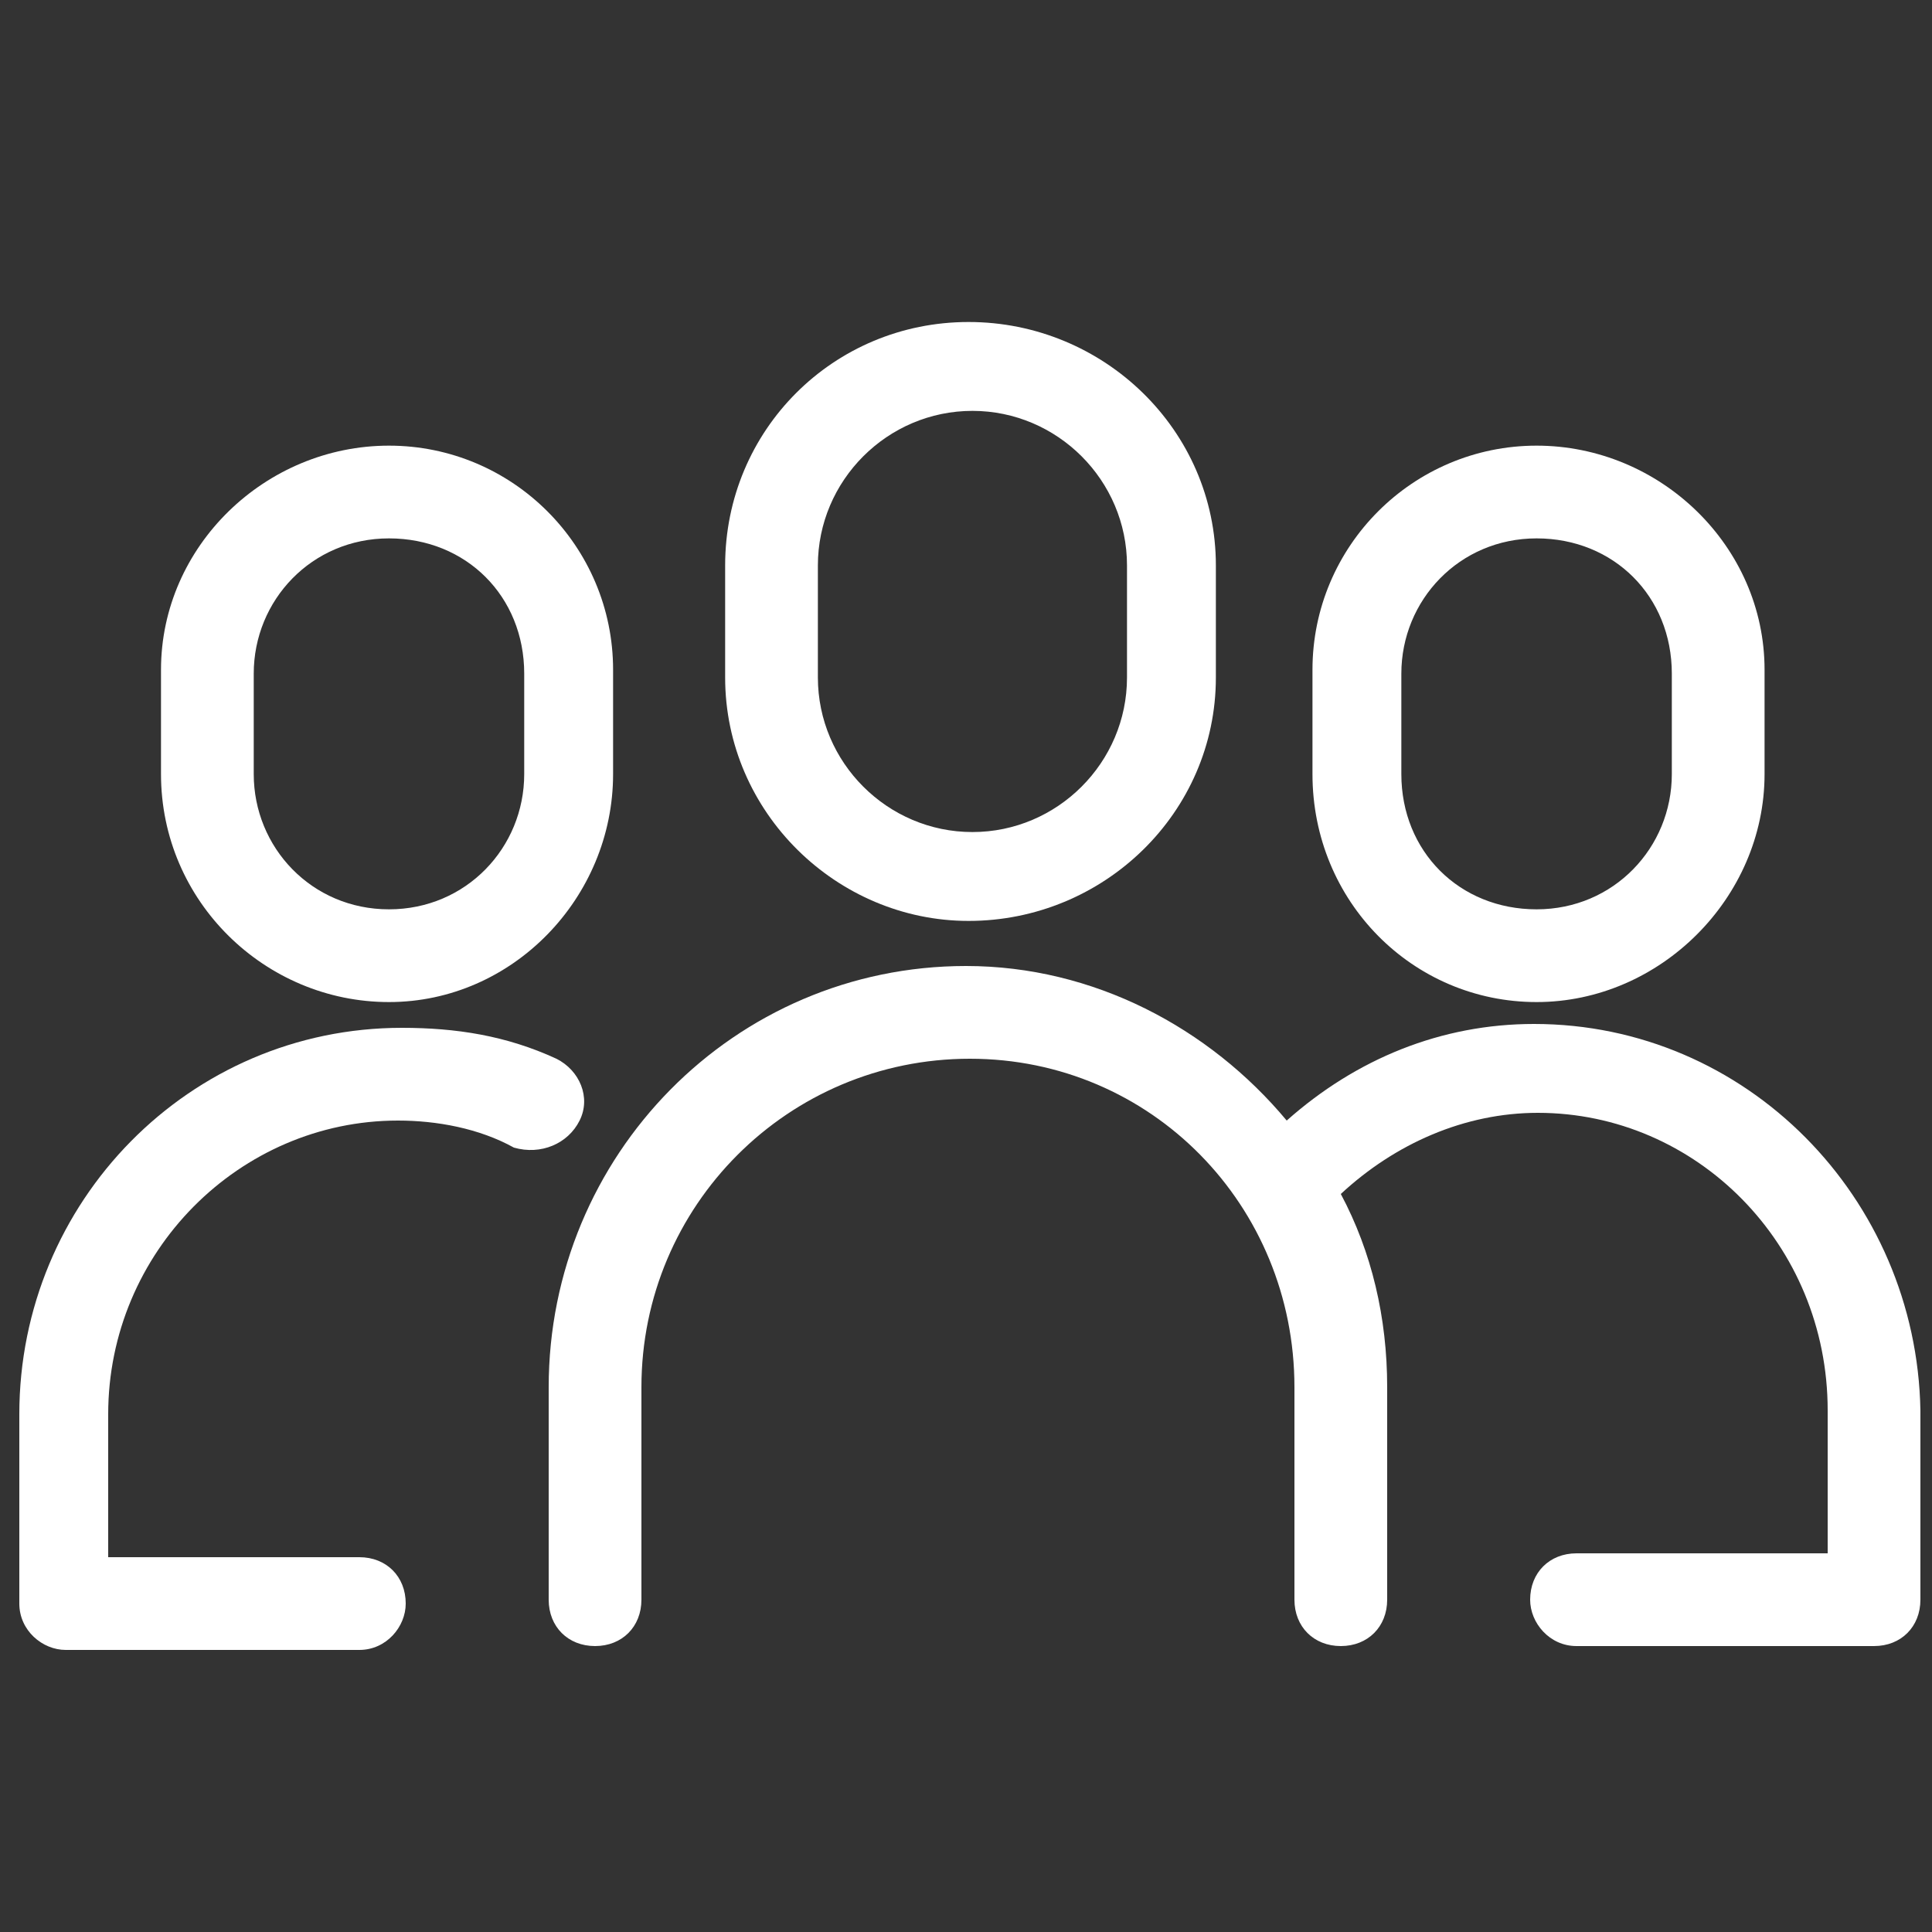
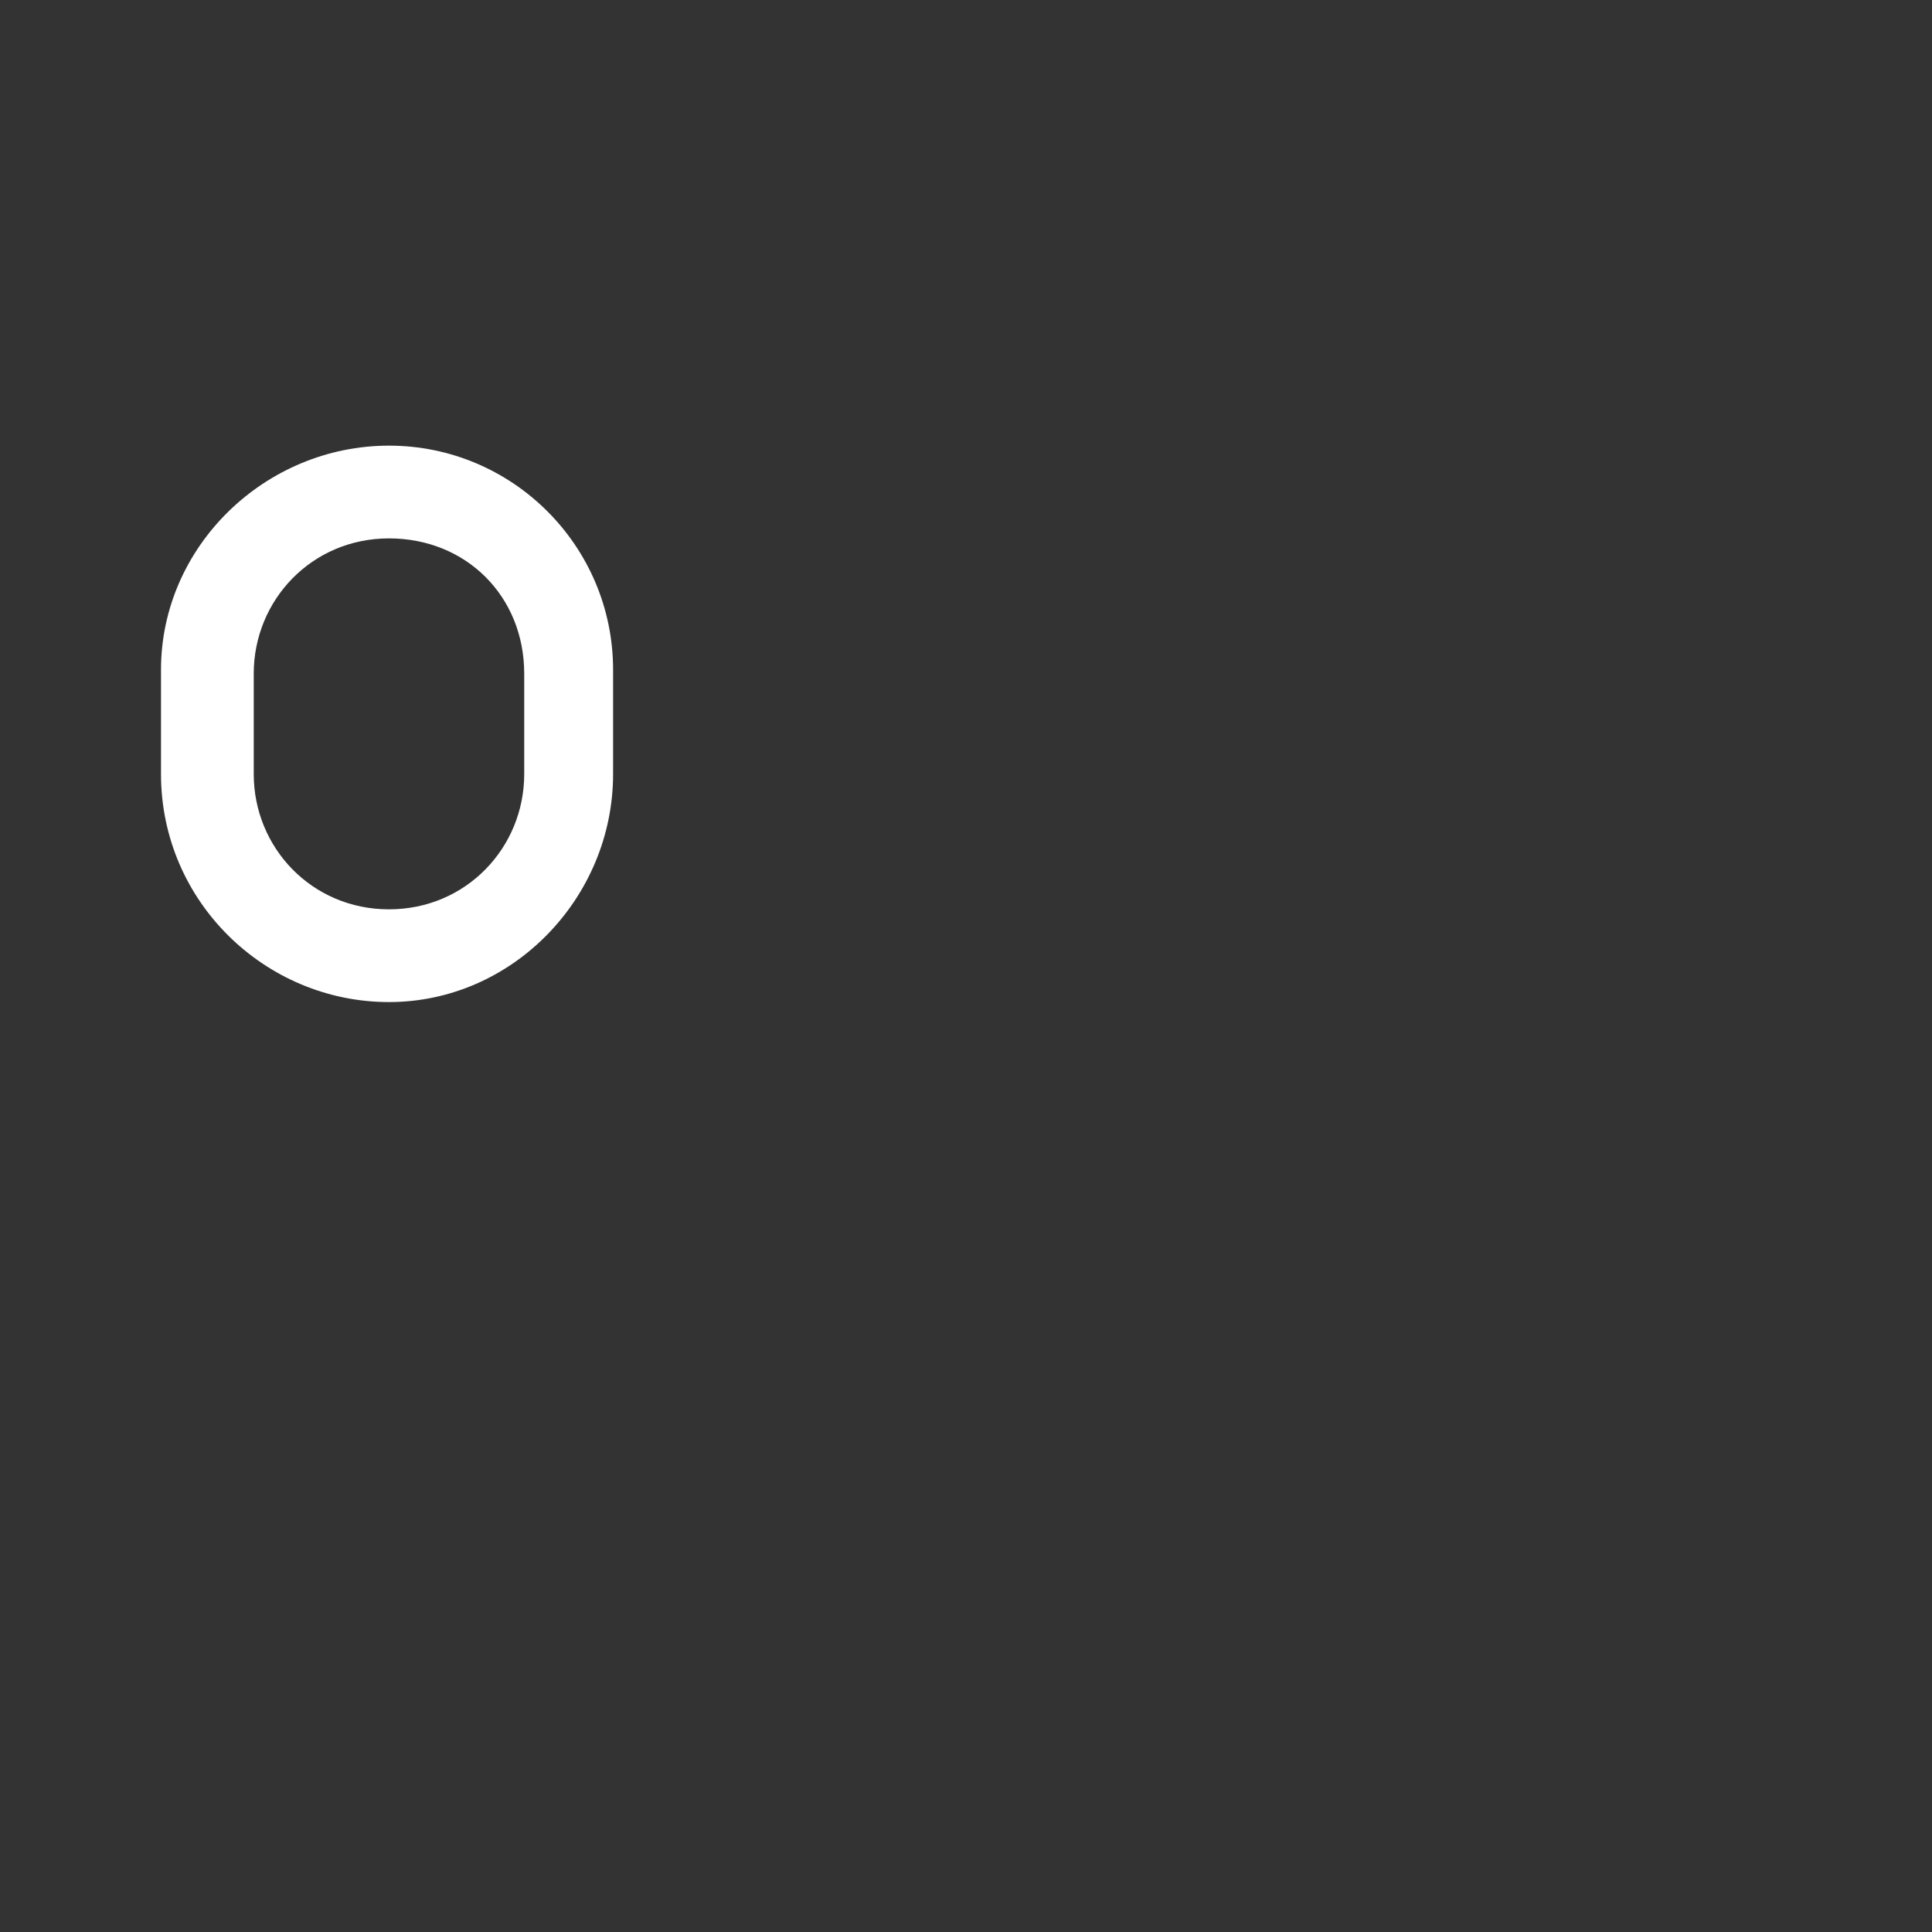
<svg xmlns="http://www.w3.org/2000/svg" width="24" height="24" viewBox="0 0 24 24" fill="none">
  <rect x="0" y="0" width="24" height="24" fill="#333333" stroke="none" />
-   <path d="M12.032 11.44C13.712 11.44 15.104 10.096 15.104 8.416V7.024C15.104 5.344 13.712 4 12.032 4C10.352 4 9.008 5.344 9.008 7.024V8.416C9.008 10.096 10.4 11.44 12.032 11.44ZM10.16 7.024C10.16 5.968 11.024 5.104 12.08 5.104C13.136 5.104 14 5.968 14 7.024V8.416C14 9.472 13.136 10.336 12.08 10.336C11.024 10.336 10.16 9.472 10.16 8.416V7.024Z" fill="white" />
  <path d="M4.832 12.448C6.368 12.448 7.616 11.152 7.616 9.616V8.32C7.616 6.784 6.368 5.536 4.832 5.536C3.296 5.536 2 6.784 2 8.32V9.616C2 11.2 3.296 12.448 4.832 12.448ZM3.152 8.368C3.152 7.456 3.872 6.688 4.832 6.688C5.792 6.688 6.512 7.408 6.512 8.368V9.616C6.512 10.528 5.792 11.296 4.832 11.296C3.872 11.296 3.152 10.528 3.152 9.616V8.368Z" fill="white" />
-   <path d="M7.2 13.92C7.344 13.632 7.2 13.296 6.912 13.152C6.288 12.864 5.664 12.768 4.992 12.768C2.352 12.768 0.24 14.928 0.24 17.568V19.92C0.24 20.256 0.528 20.496 0.816 20.496H4.464C4.8 20.496 5.04 20.208 5.04 19.92C5.04 19.584 4.8 19.344 4.464 19.344H1.344V17.568C1.344 15.552 2.976 13.92 4.944 13.92C5.424 13.92 5.952 14.016 6.384 14.256C6.72 14.352 7.056 14.208 7.2 13.92Z" fill="white" />
-   <path d="M19.088 12.448C20.624 12.448 21.92 11.152 21.92 9.616V8.32C21.92 6.784 20.624 5.536 19.088 5.536C17.552 5.536 16.304 6.784 16.304 8.32V9.616C16.304 11.2 17.552 12.448 19.088 12.448ZM17.408 8.368C17.408 7.456 18.128 6.688 19.088 6.688C20.048 6.688 20.768 7.408 20.768 8.368V9.616C20.768 10.528 20.048 11.296 19.088 11.296C18.128 11.296 17.408 10.576 17.408 9.616V8.368Z" fill="white" />
-   <path d="M19.056 12.72C17.904 12.72 16.848 13.152 15.984 13.92C15.024 12.768 13.584 12 12 12C9.12 12 6.816 14.352 6.816 17.232V19.872C6.816 20.208 7.056 20.448 7.392 20.448C7.728 20.448 7.968 20.208 7.968 19.872V17.232C7.968 14.976 9.792 13.152 12.048 13.152C14.304 13.152 16.08 14.976 16.08 17.232V19.872C16.08 20.208 16.32 20.448 16.656 20.448C16.992 20.448 17.232 20.208 17.232 19.872V17.232C17.232 16.368 17.04 15.552 16.656 14.832C17.328 14.208 18.192 13.824 19.104 13.824C21.072 13.824 22.704 15.456 22.704 17.52V19.296H19.584C19.248 19.296 19.008 19.536 19.008 19.872C19.008 20.16 19.248 20.448 19.584 20.448H23.28C23.616 20.448 23.856 20.208 23.856 19.872V17.52C23.808 14.88 21.696 12.72 19.056 12.72Z" fill="white" />
</svg>